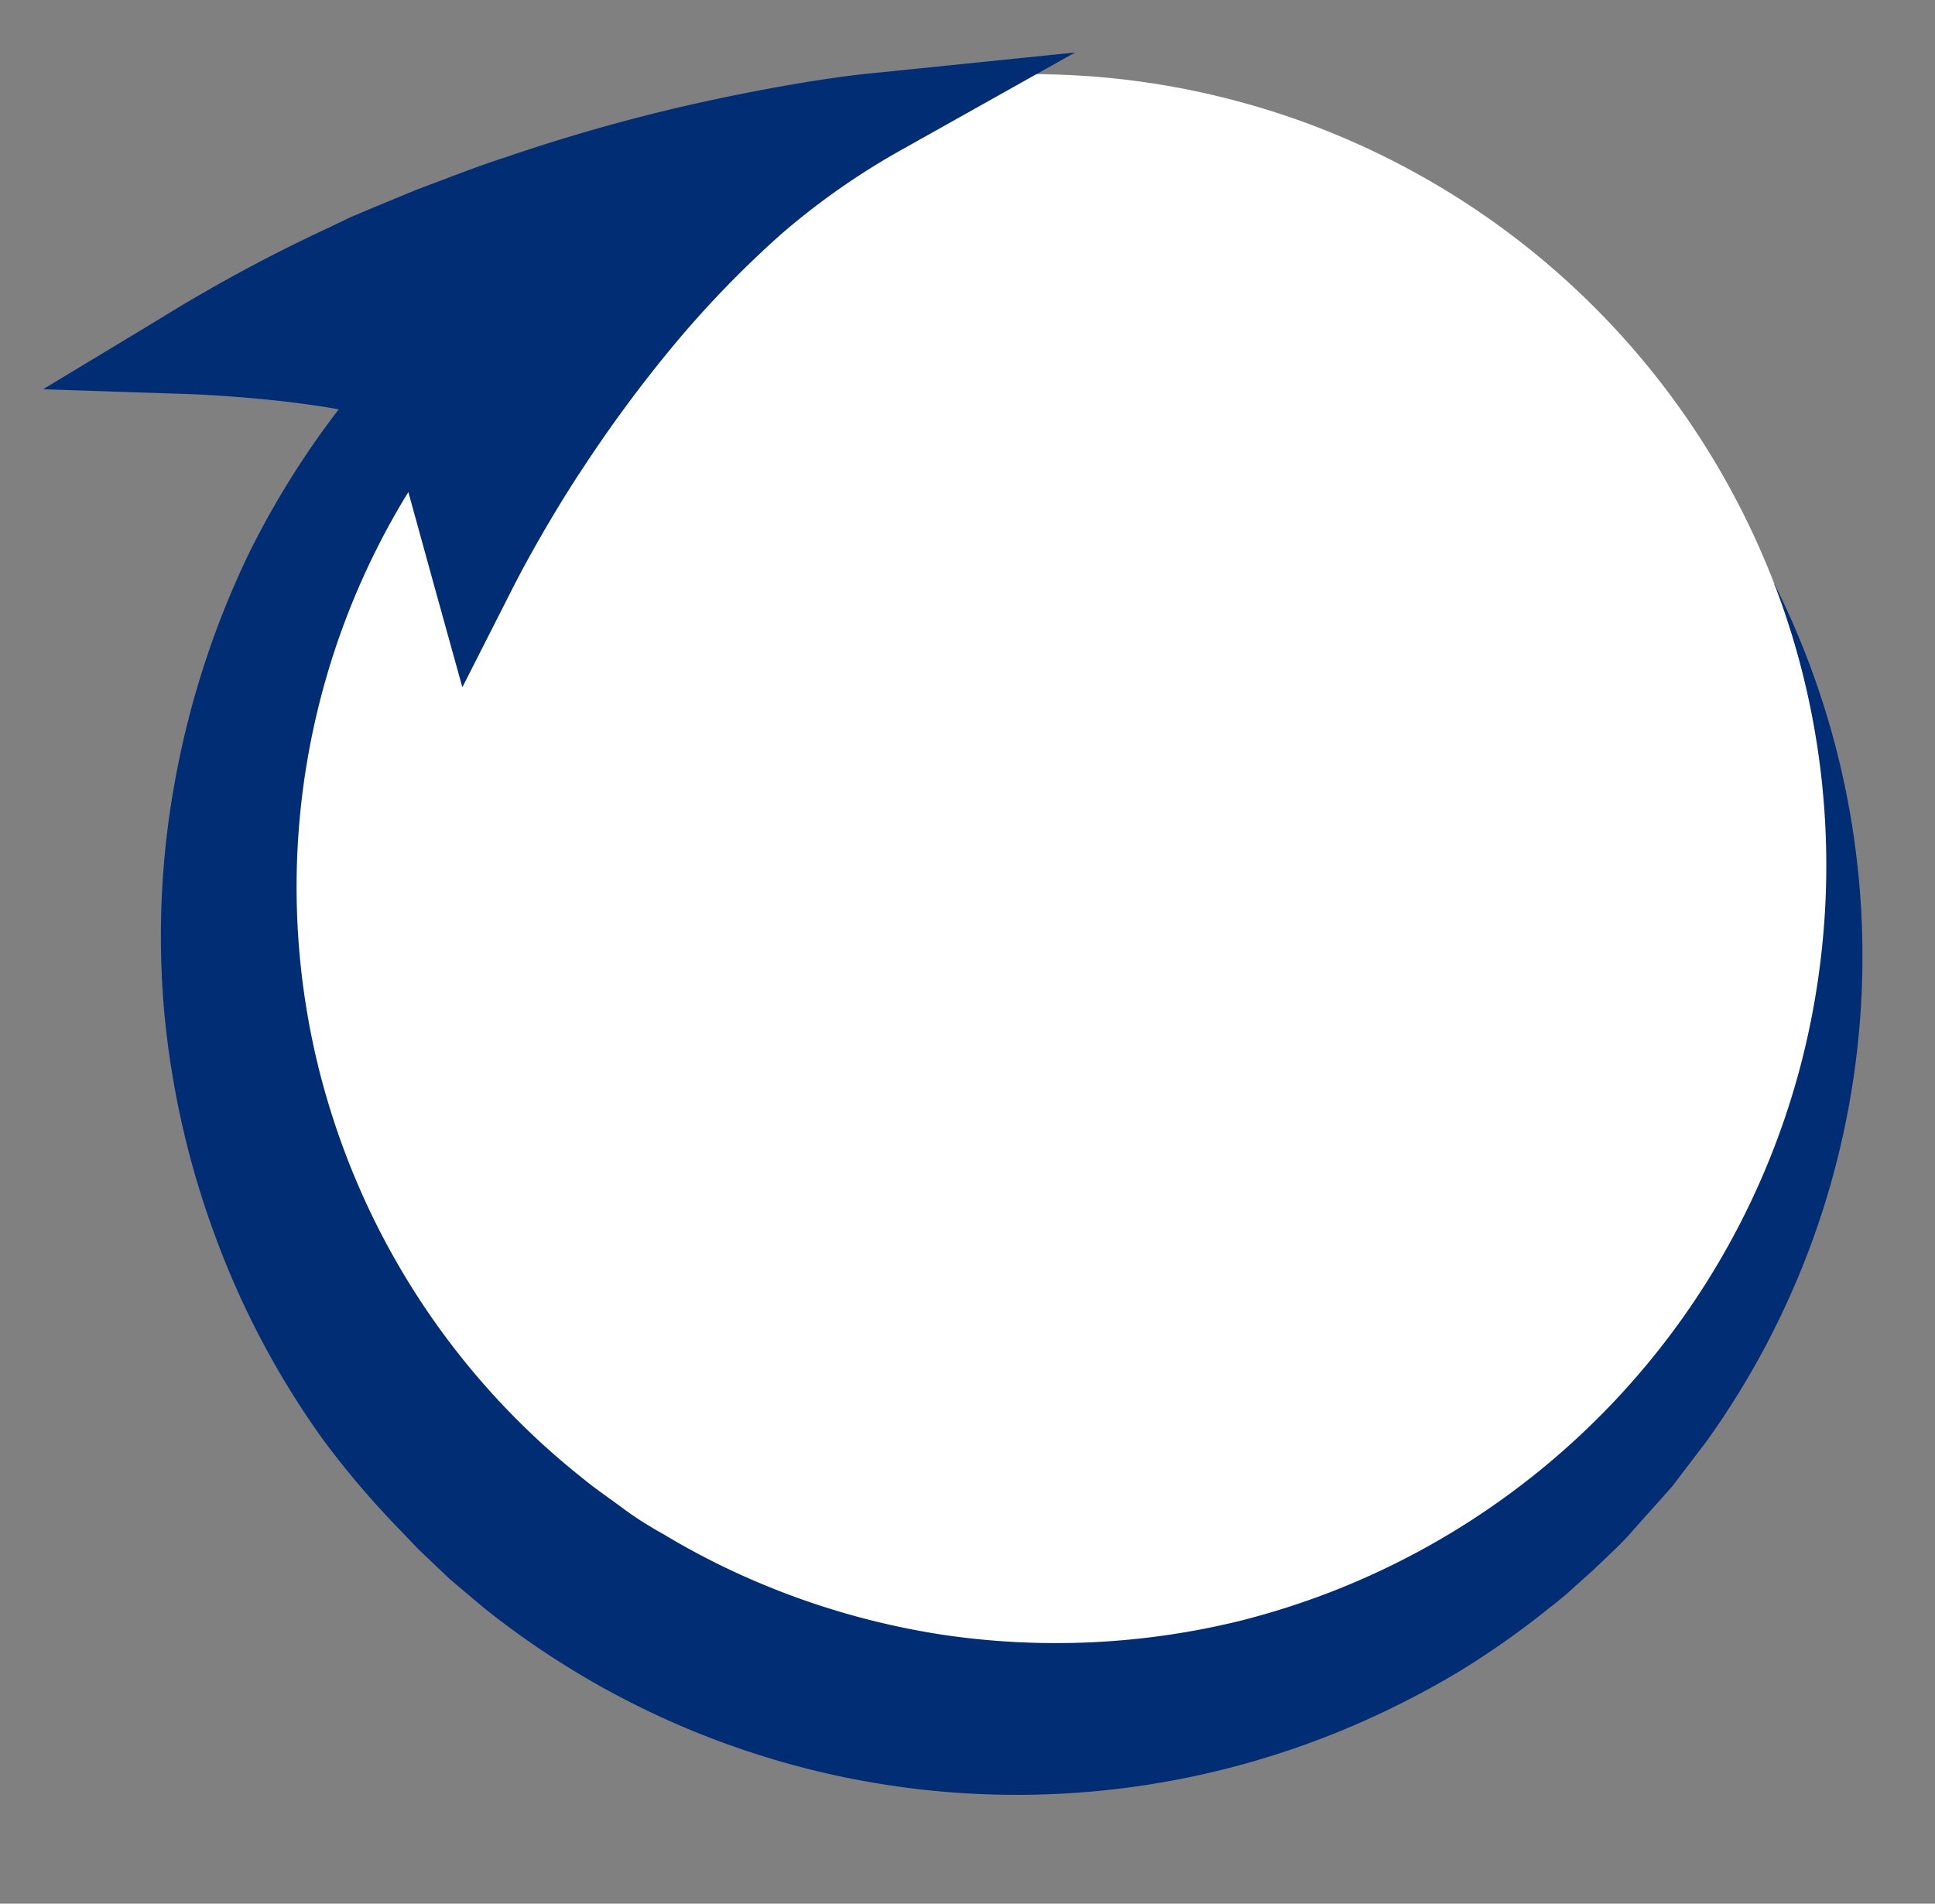
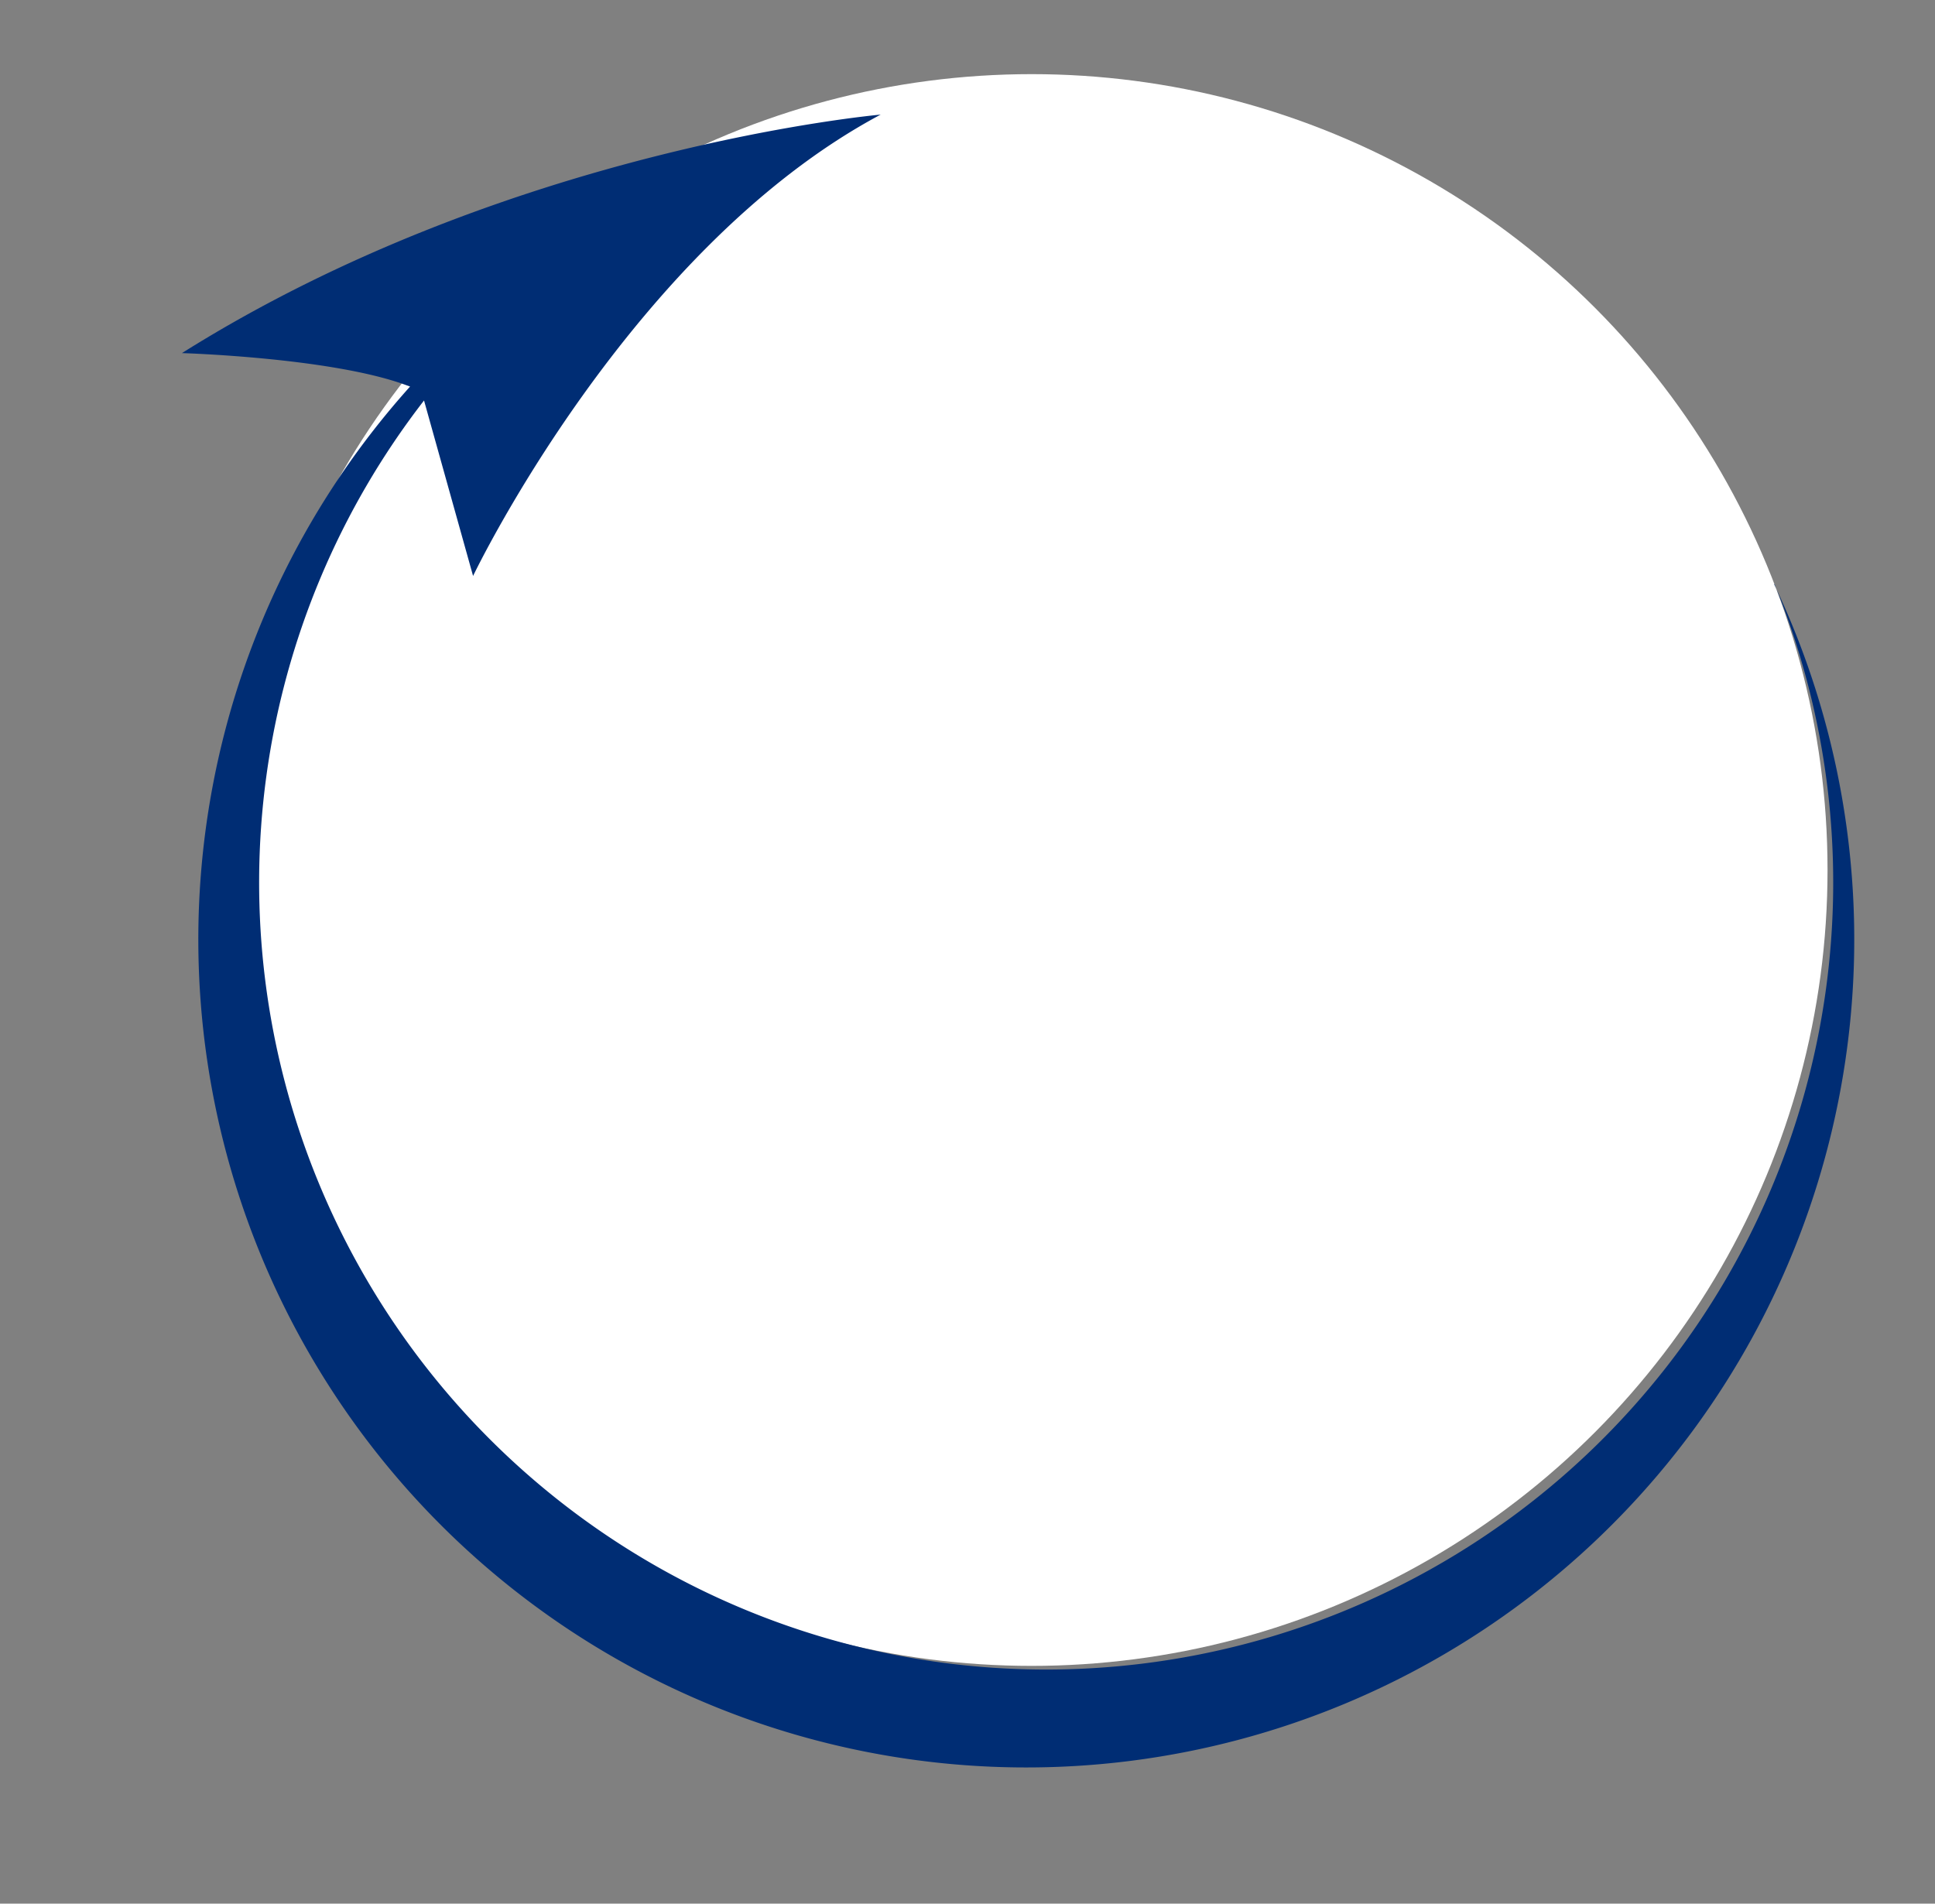
<svg xmlns="http://www.w3.org/2000/svg" id="favicon" viewBox="0 0 185.82 182.81">
  <rect x="0" y="0" width="185.82" height="182.81" fill="#808080" stroke="none" />
  <defs>
    <style>.cls-1{fill:#fff;}.cls-2{fill:#002d74;}</style>
  </defs>
  <circle class="cls-1" cx="99.07" cy="83.55" r="76.43" />
  <g id="flecha">
    <path class="cls-2" d="M170.41,56.09c.05.12.09.25.14.37a75.58,75.58,0,1,1-129.83-18l4.71,16.85S60.44,23.88,84.58,11l.06,0S49,14.1,17.47,33.91c0,0,14.3.42,21.52,3.07l.39.14a79.51,79.51,0,1,0,131,19Z" />
-     <path class="cls-2" d="M170.41,56.09A75.2,75.2,0,0,1,176.18,95a76.3,76.3,0,0,1-4.88,19.4,77.07,77.07,0,0,1-4.36,9.07c-.79,1.49-1.74,2.87-2.61,4.31s-1.86,2.81-2.91,4.12a76.91,76.91,0,0,1-31.56,24.72A76.16,76.16,0,0,1,110.27,162a77.68,77.68,0,0,1-20.38.15A76.79,76.79,0,0,1,70.1,157a79.39,79.39,0,0,1-9.21-4.53c-1.52-.8-2.93-1.79-4.39-2.68s-2.84-1.92-4.17-3a78.78,78.78,0,0,1-25-32.24A82.26,82.26,0,0,1,24,104.79a77.79,77.79,0,0,1-2-10.15A78.92,78.92,0,0,1,37.72,36.08l4.6-6,2.06,7.3,4.76,16.85L42,53.61c1.21-2.44,2.41-4.64,3.72-6.87s2.65-4.41,4.06-6.56a141.64,141.64,0,0,1,9.19-12.42A107.21,107.21,0,0,1,69.8,16.57a77.17,77.17,0,0,1,13-9.13L85,14.88c-2.72.28-5.67.74-8.51,1.24s-5.71,1.11-8.56,1.76c-5.68,1.32-11.3,2.89-16.82,4.75-2.78.88-5.49,1.95-8.22,3l-4,1.67-2,.85-2,.92a143.23,143.23,0,0,0-15.32,8.19l-2-7.22c2,.07,3.82.19,5.73.34s3.8.34,5.71.58,3.82.53,5.76.93a39.38,39.38,0,0,1,6,1.67l5.27,2-3.8,4.23A75.22,75.22,0,0,0,30.81,56.52a79.05,79.05,0,0,0-6.57,19.27,75.09,75.09,0,0,0-1.31,20.35,77.14,77.14,0,0,0,4.23,20,75.23,75.23,0,0,0,9.35,18.18,81.12,81.12,0,0,0,6.47,8l1.73,1.9L46.56,146l.92.9,1,.84,1.94,1.7a76.68,76.68,0,0,0,37.19,16.72,77.48,77.48,0,0,0,73.61-29.72,79.21,79.21,0,0,0,15.57-38.66A81.3,81.3,0,0,0,170.41,56.09Zm0,0a79.92,79.92,0,0,1-6.52,82.31l-3.32,4.36-3.65,4.09a27.29,27.29,0,0,1-1.9,2l-2,1.91L151,152.57c-.67.62-1.38,1.2-2.11,1.76a82.06,82.06,0,0,1-9,6.33,86.23,86.23,0,0,1-9.8,5,81.88,81.88,0,0,1-83.74-11.35l-2.13-1.8-1.06-.9-1-.95-2-1.9-1.91-2A84.92,84.92,0,0,1,31,138.22,81.89,81.89,0,0,1,20.59,118.5a84.28,84.28,0,0,1-4.86-21.8,82.72,82.72,0,0,1,1.19-22.32,85.39,85.39,0,0,1,7-21.27A83.19,83.19,0,0,1,36.5,34.53L38,40.73a32.25,32.25,0,0,0-4.7-1.27c-1.68-.34-3.44-.59-5.2-.81s-3.55-.39-5.35-.53-3.62-.25-5.35-.3L4.14,37.38l11.25-6.79a153.66,153.66,0,0,1,16.17-8.72l2.08-1,2.1-.89L40,18.22c2.86-1.06,5.69-2.2,8.59-3.13a173.23,173.23,0,0,1,17.58-5c3-.68,6-1.29,9-1.82s6-1,9.19-1.3l18.88-1.93L86.5,14.43A69.43,69.43,0,0,0,75,22.5a99.75,99.75,0,0,0-10,10.29,129.23,129.23,0,0,0-8.69,11.66c-1.34,2-2.64,4.09-3.86,6.18s-2.43,4.27-3.45,6.31L44.4,66l-2.68-9.66L37.06,39.44l6.66,1.31a72.41,72.41,0,0,0-13,62.3,73.89,73.89,0,0,0,2.94,9A72.51,72.51,0,0,0,56,142c1.21,1,2.54,1.89,3.81,2.84s2.62,1.78,4,2.55a71.61,71.61,0,0,0,8.45,4.34A74.06,74.06,0,0,0,90.59,157a74.18,74.18,0,0,0,28.51-1.35,75.39,75.39,0,0,0,9.14-2.94,74.5,74.5,0,0,0,46.23-57.87A75.91,75.91,0,0,0,170.41,56.09Z" />
  </g>
</svg>